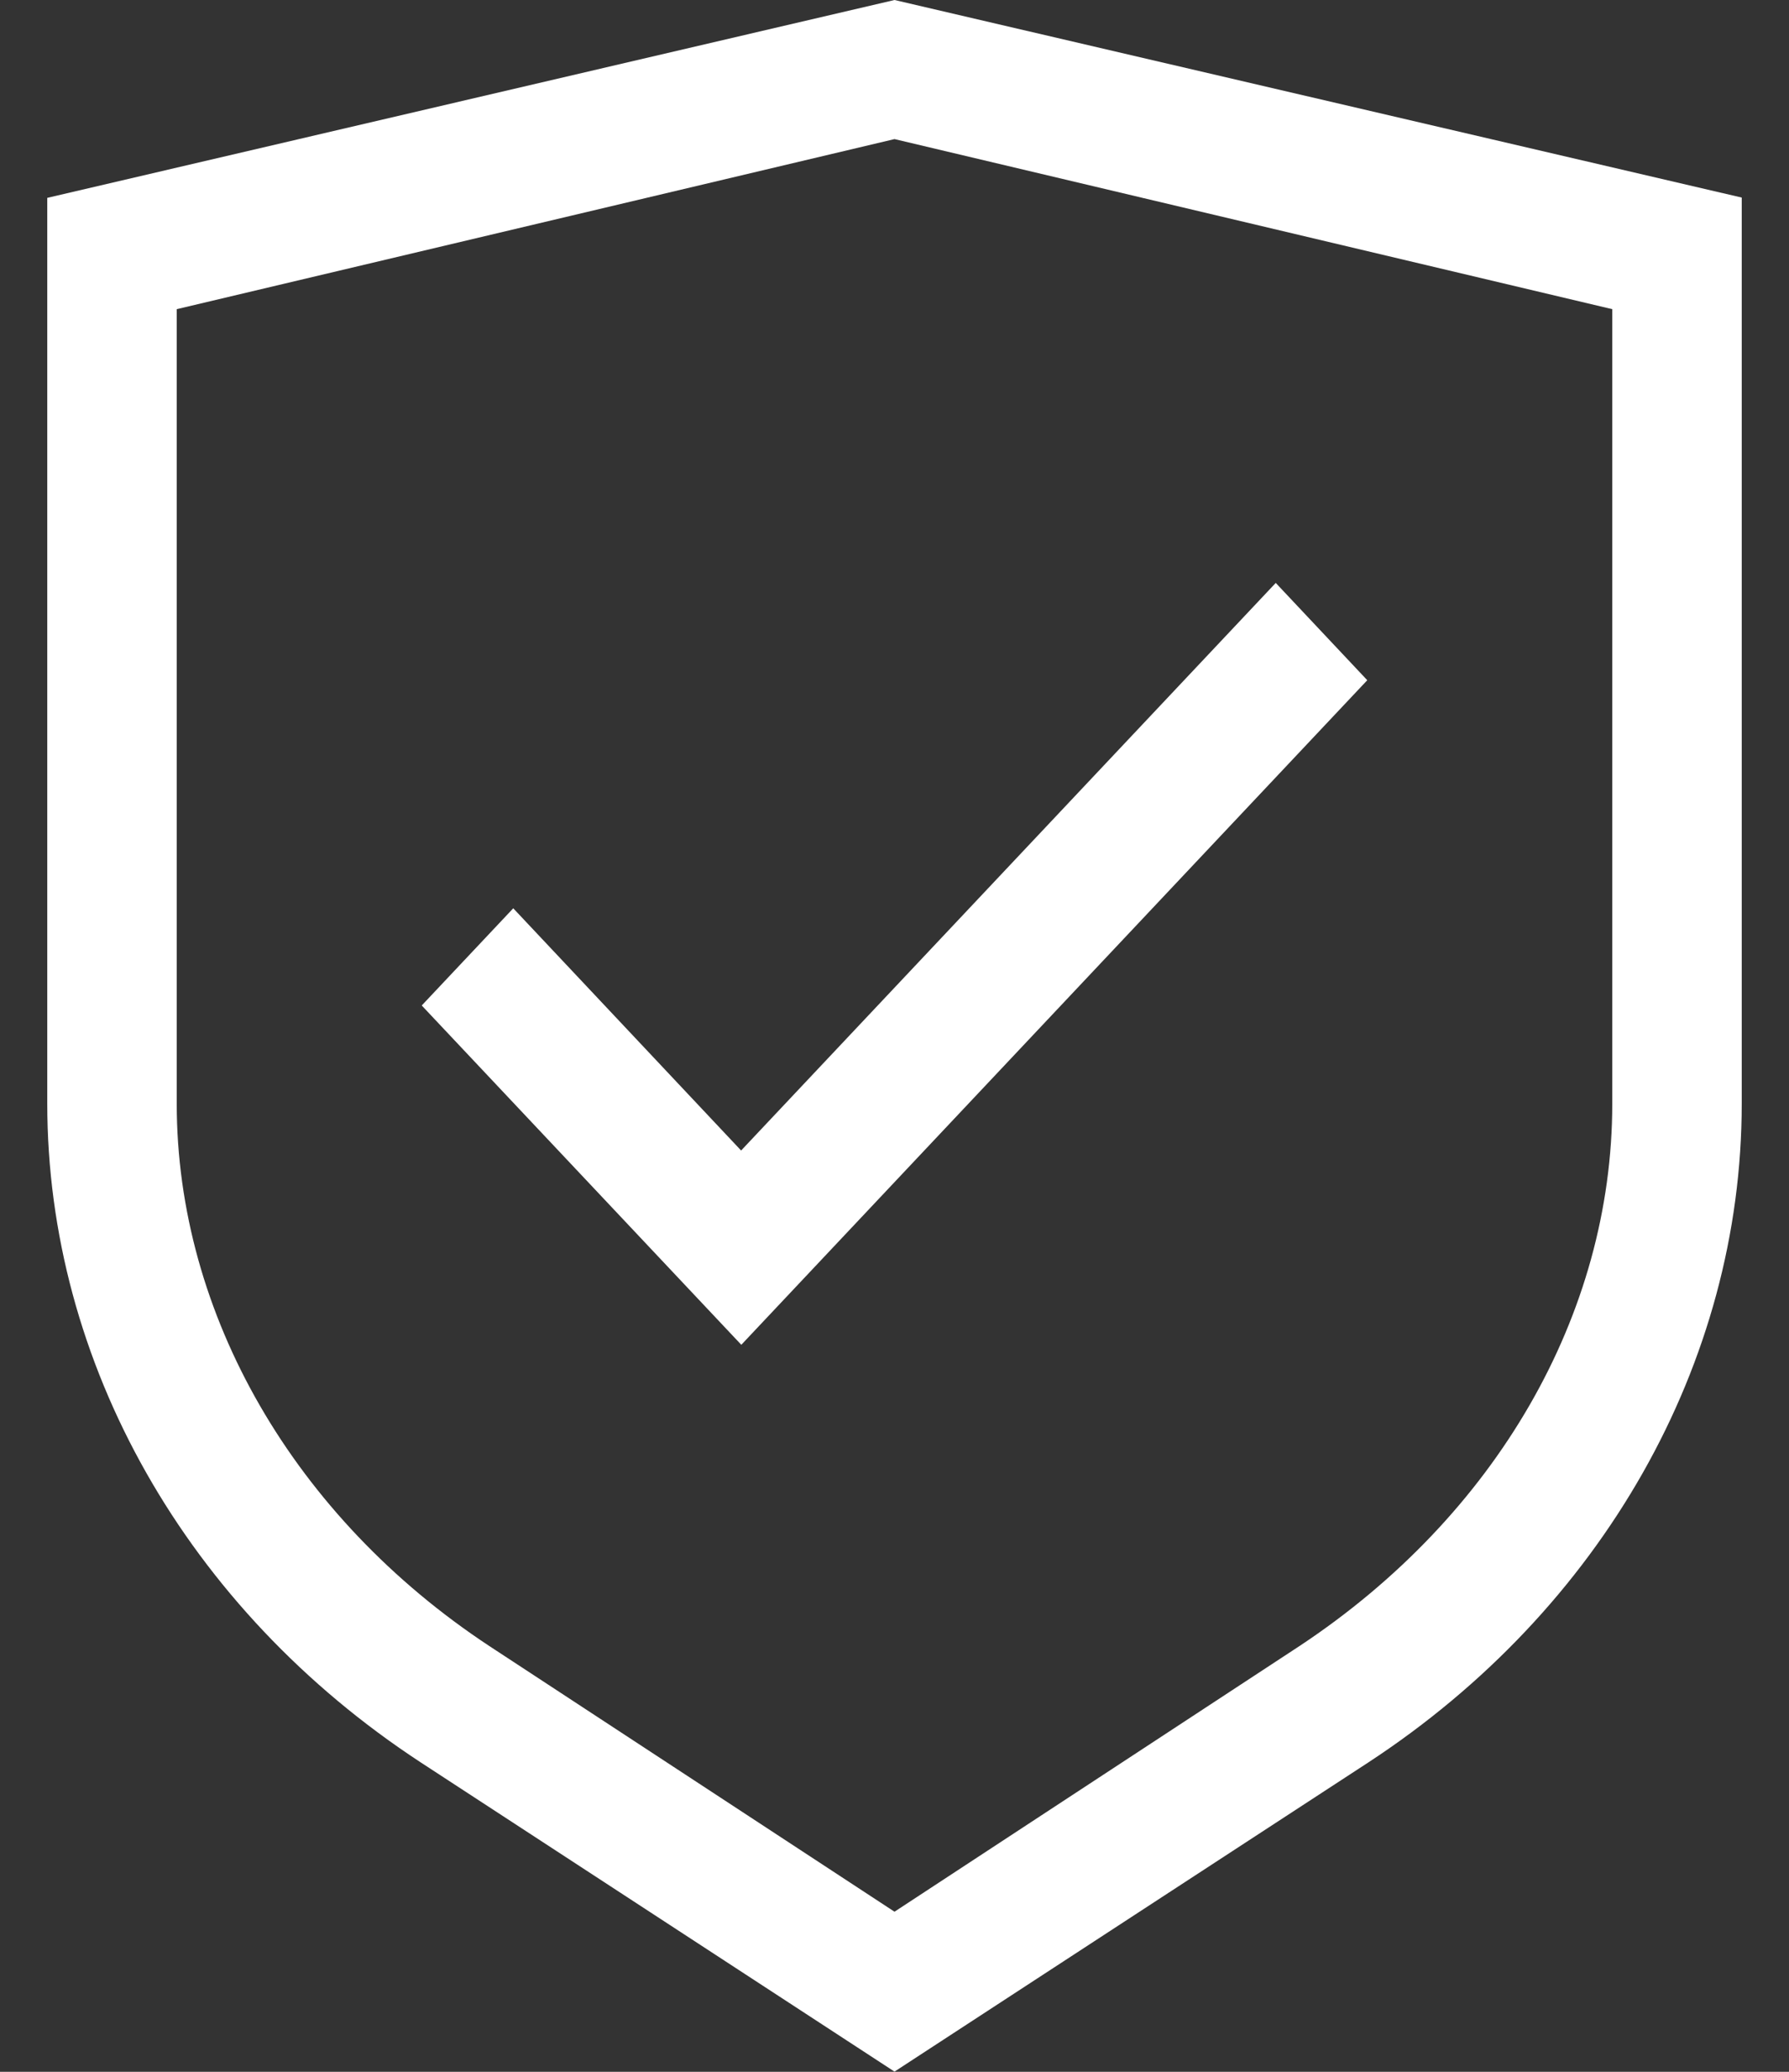
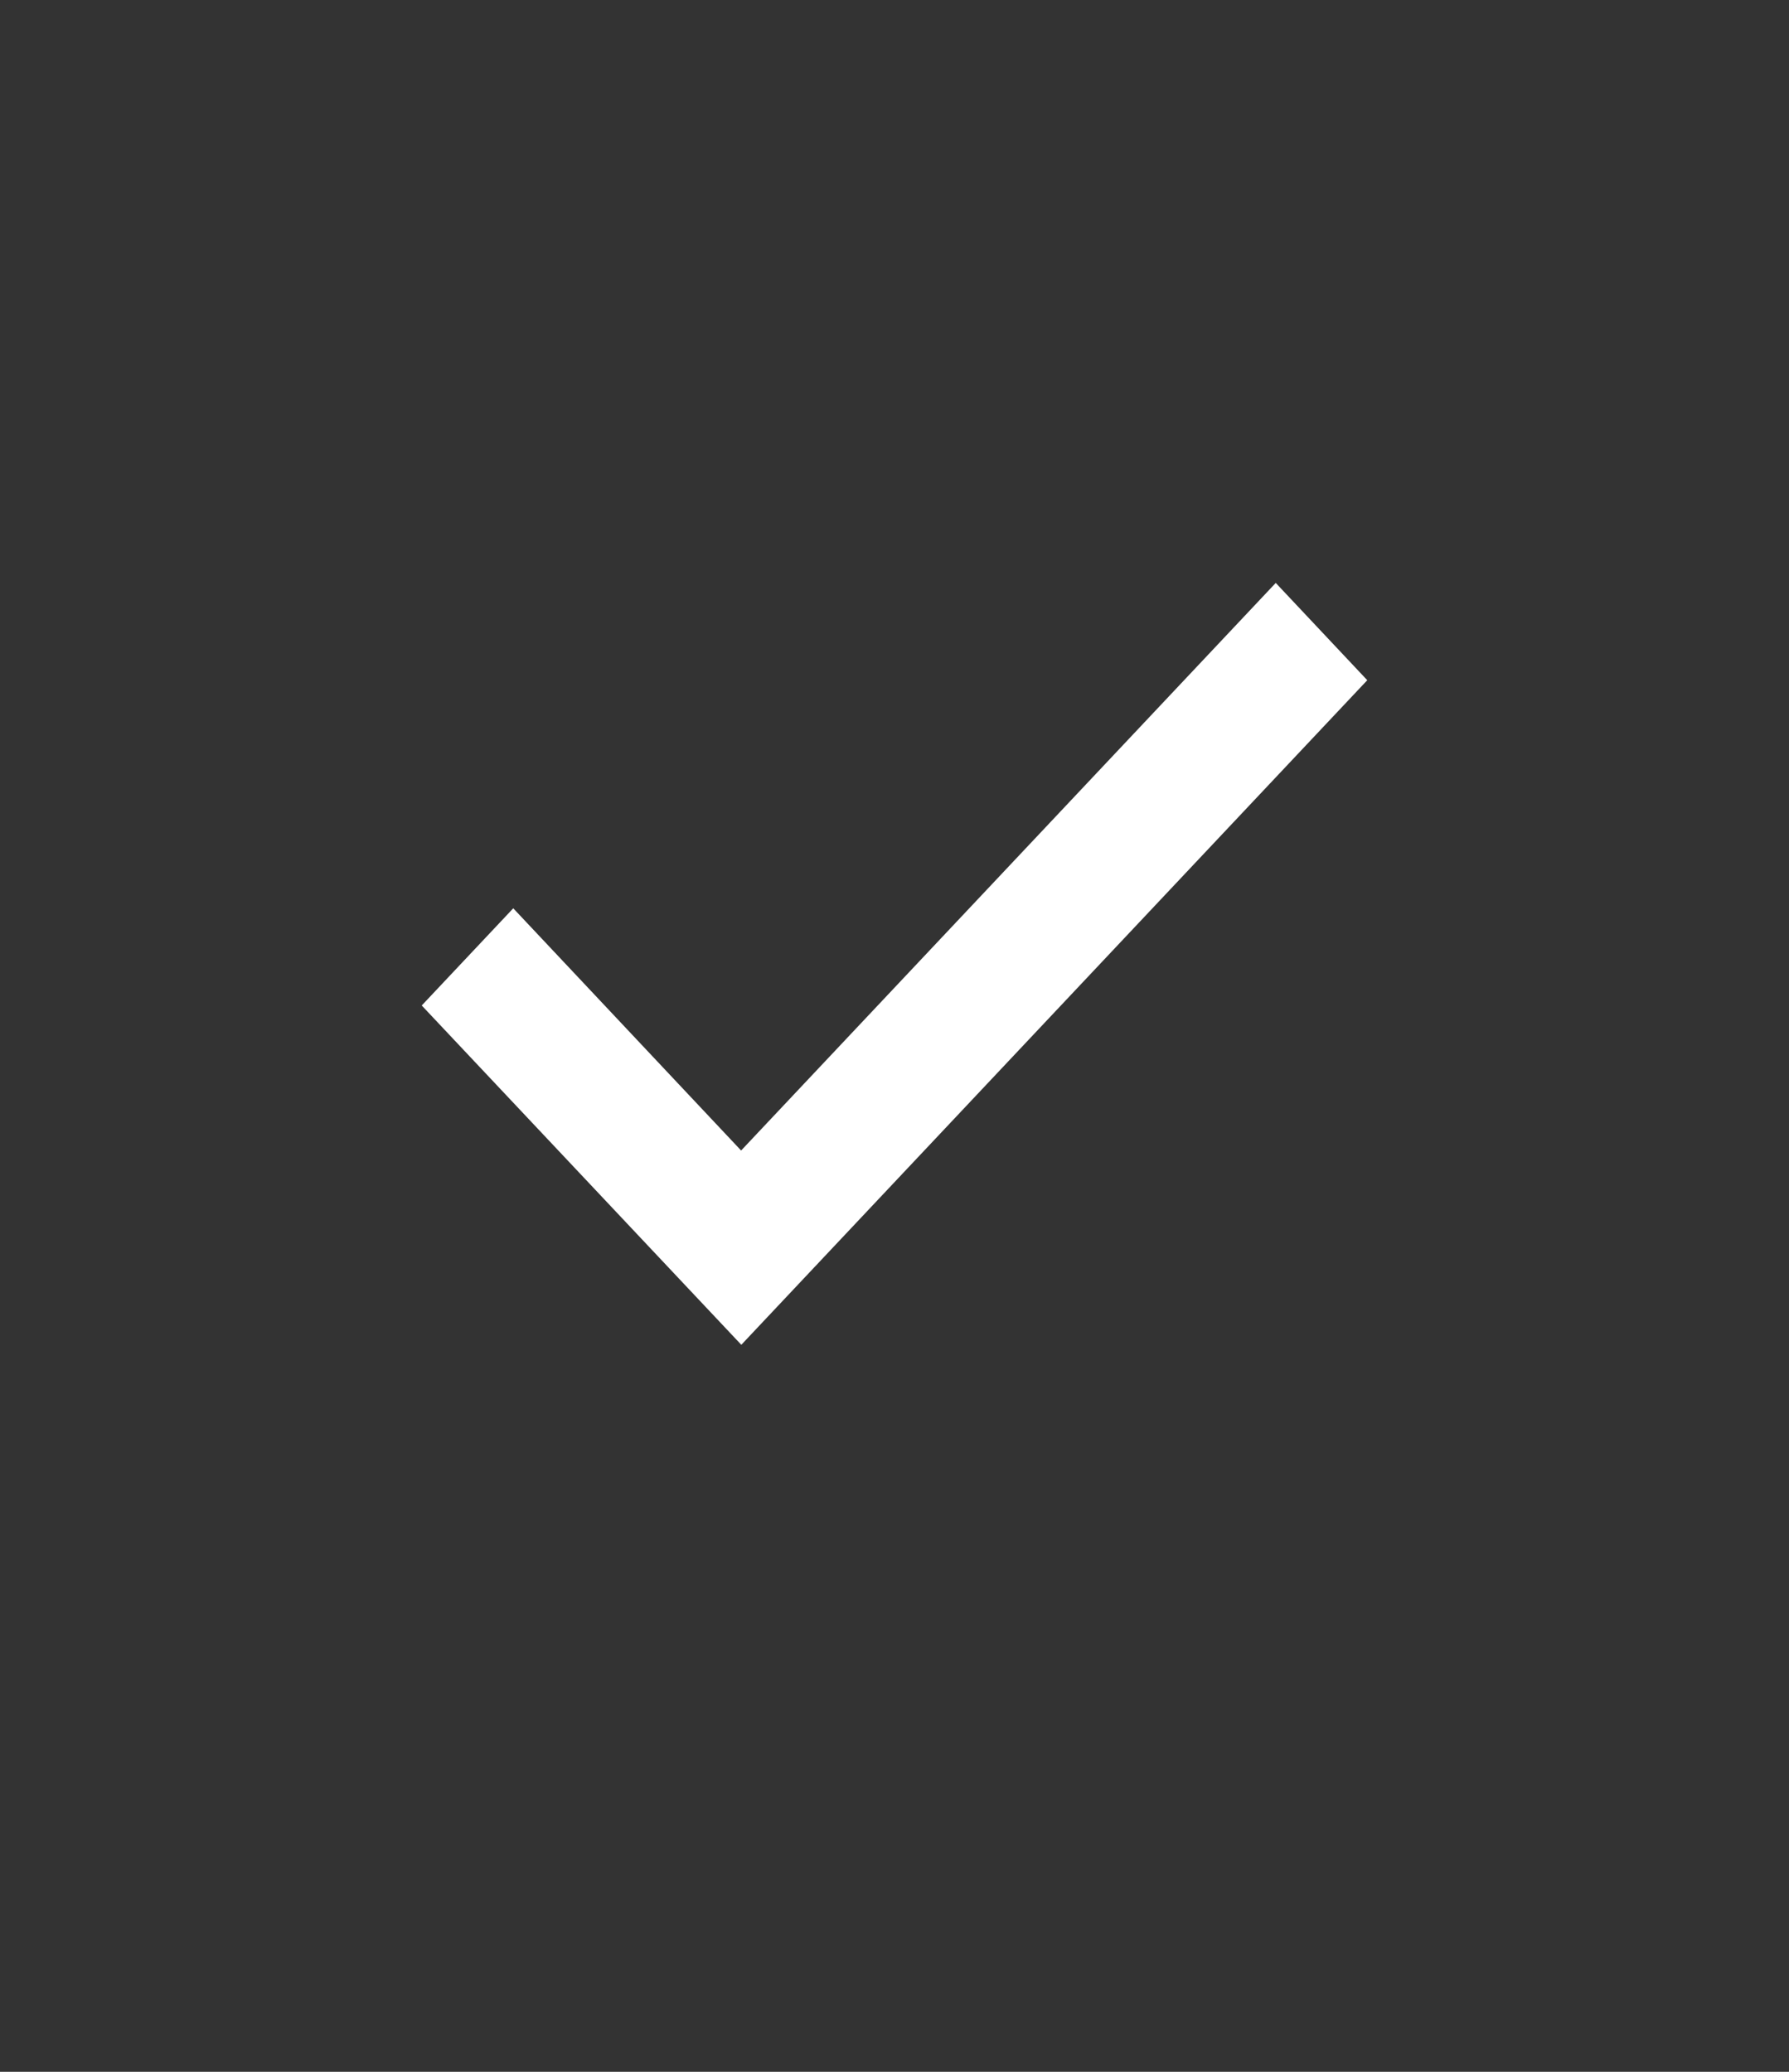
<svg xmlns="http://www.w3.org/2000/svg" width="19" height="22" viewBox="0 0 19 22" fill="none">
  <rect x="0" y="0" width="19" height="22" fill="#333333" stroke="none" />
-   <path d="M9.5 0L0.502 2.101V11.719C0.502 14.473 1.984 17.088 4.469 18.715L9.5 21.998L14.532 18.715C17.017 17.088 18.498 14.475 18.498 11.719V2.098L9.5 0ZM17.123 11.719C17.123 13.962 15.886 16.096 13.807 17.475L9.5 20.3L5.194 17.477C3.132 16.116 1.877 13.964 1.877 11.719V3.283L9.5 1.477L17.123 3.283V11.719Z" fill="white" />
  <path d="M5.451 9.645L4.479 10.677L7.873 14.28L14.521 7.223L13.549 6.19L7.871 12.217L5.451 9.645Z" fill="white" />
</svg>